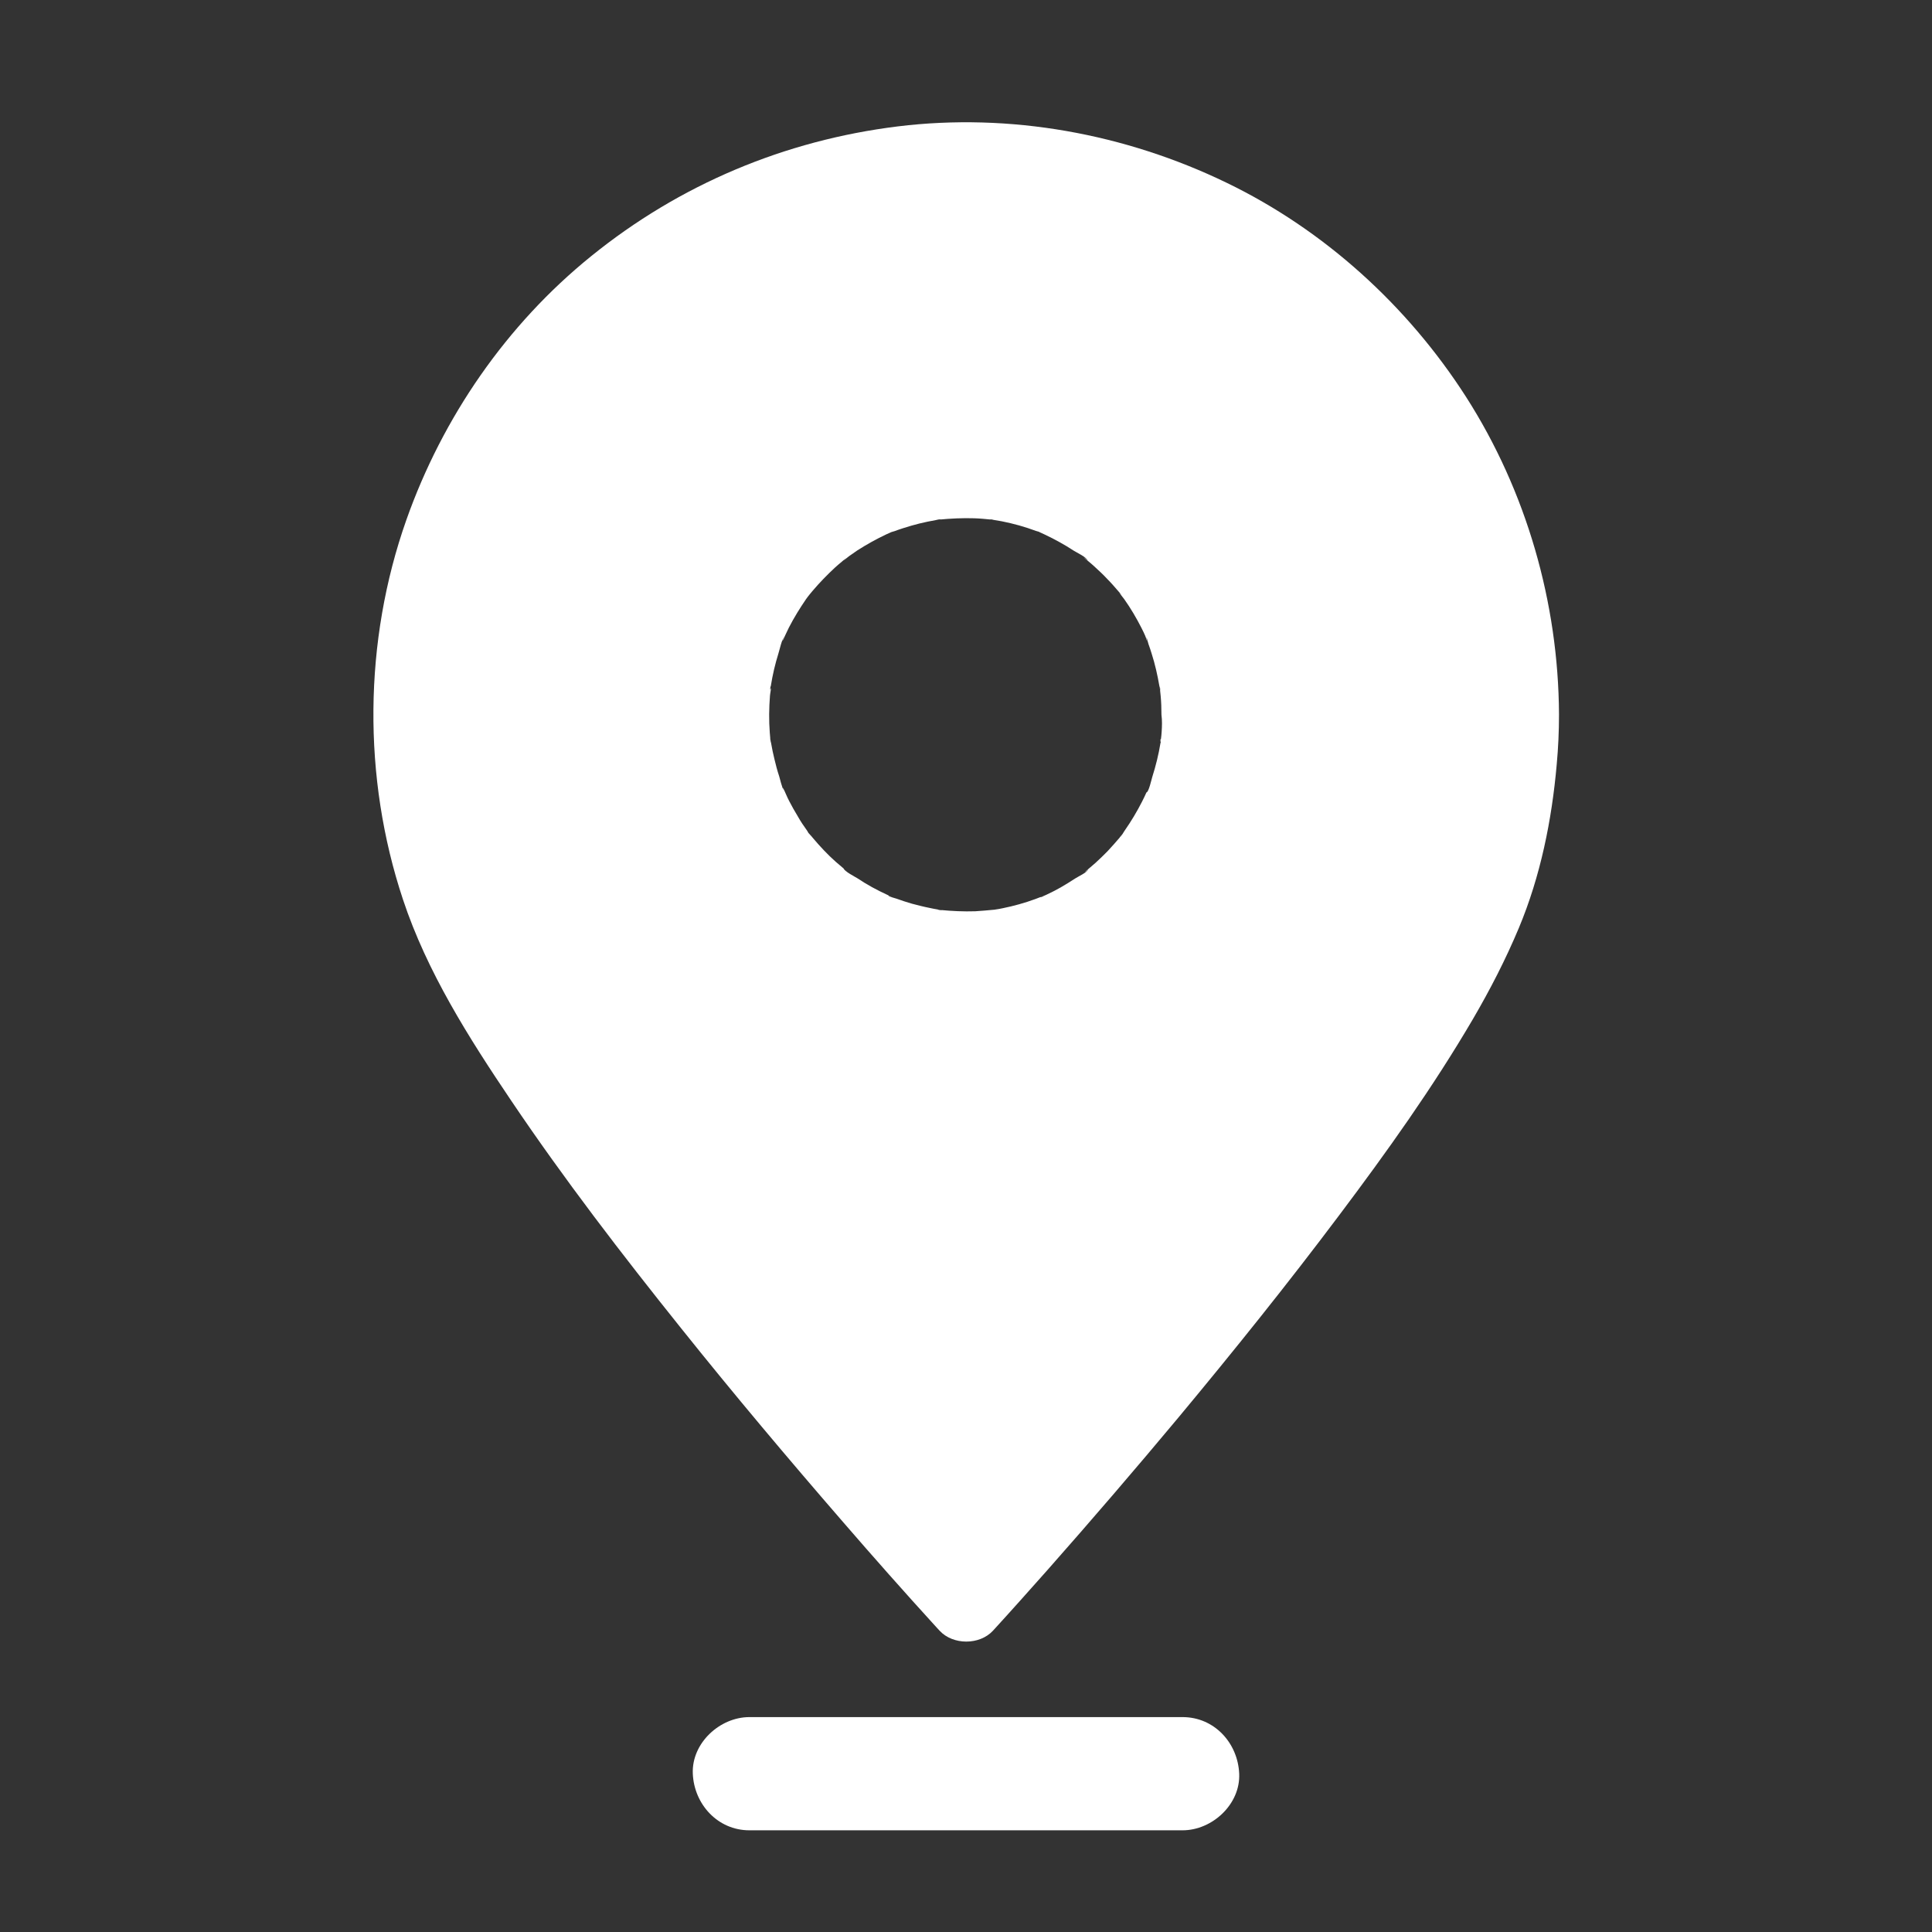
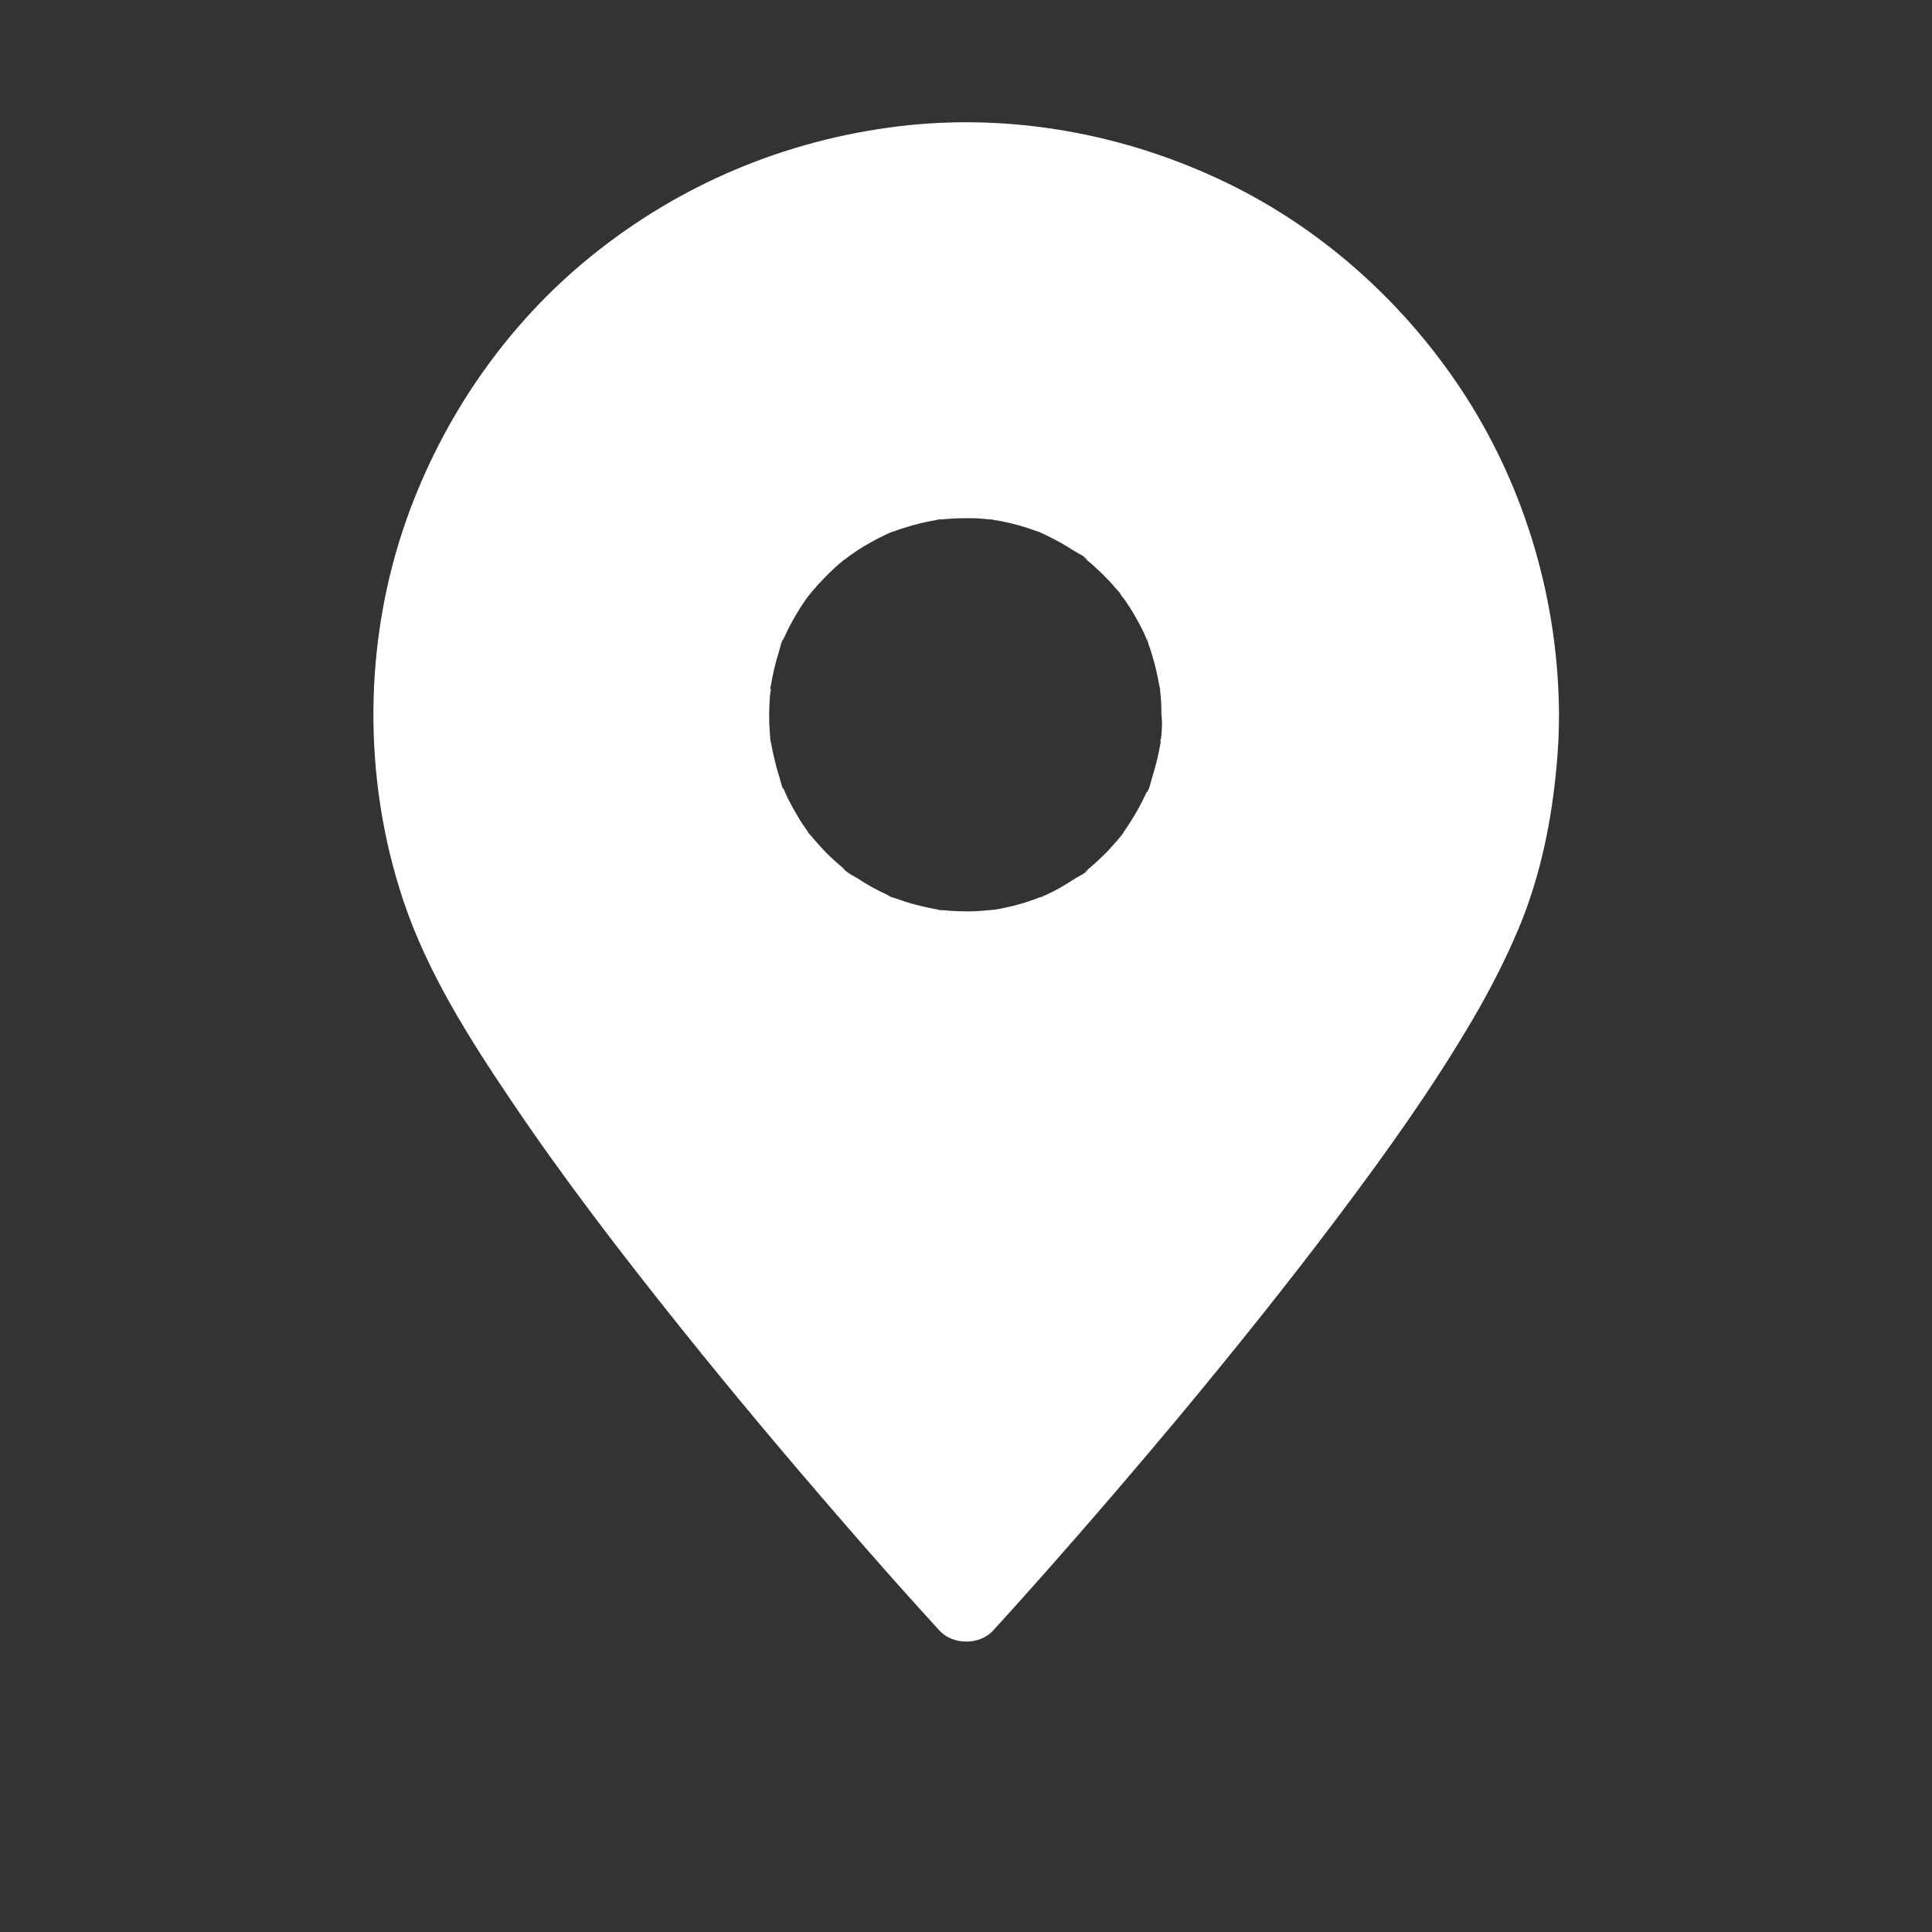
<svg xmlns="http://www.w3.org/2000/svg" version="1.1" id="Layer_1" x="0px" y="0px" viewBox="0 0 1024 1024" style="enable-background:new 0 0 1024 1024;" xml:space="preserve">
  <rect x="0" y="0" width="1024" height="1024" fill="#333333" stroke="none" />
  <style type="text/css">
	.st0{fill:#FFFFFF;}
</style>
  <path id="XMLID_47_" class="st0" d="M777,210.3c-31-48.3-75.1-88.4-126.8-113.4C596.3,70.8,535.3,59.7,475.8,67  c-59.9,7.4-115.6,30.8-162.5,68.8c-44.9,36.3-78.7,85.4-97.9,139.7c-22.7,64.2-23.3,136.7-1.8,201.3c12.7,38.3,34.9,73.3,57.3,106.5  C299,625,329.6,664.8,361,704c27.9,34.9,56.7,69.1,86,102.9c16,18.5,32.2,36.8,48.7,54.9c0.8,0.8,1.5,1.7,2.3,2.5  c7.1,7.7,21.2,7.7,28.3,0c9.8-10.7,19.4-21.5,29-32.3c23.5-26.6,46.6-53.5,69.3-80.7c29.2-35.1,57.8-70.7,85.2-107.2  c25.2-33.5,49.7-67.8,70.9-104c9.1-15.6,17.3-31.5,24.3-48.2c11.5-27.5,17.5-57.2,20.1-86.8c0.8-8.7,1.2-17.5,1.2-26.3v-0.2  C826,319.4,809,260.3,777,210.3L777,210.3z M615.7,387.9c-0.1,1.3-0.2,2.7-0.4,4c0-0.1-0.1-0.1-0.1,0H615c0,0.2,0.2,0.8,0.1,1.3  c0,0,0.1,0,0.1,0.1v0.3c0,0.1,0,0.1-0.1,0.1c-1,6.2-2.5,12.2-4.4,18.2c-0.4,1.3-1.8,7.7-3,8.1c0,0,0-0.1,0.1-0.3  c0,0.1-0.1,0.2-0.2,0.4c-0.7,1.6-1.5,3.2-2.3,4.8c-2.7,5.3-5.7,10.3-9.1,15.2c-0.5,0.6-1.9,3.4-2.7,3.7c-0.1,0,1.4-1.7,1.6-1.9  c0,0-0.2,0.2-0.4,0.5c-0.4,0.5-0.8,1-1.2,1.5c-2.1,2.5-4.3,4.9-6.5,7.3c-2,2-4,4-6.1,5.9c-1,0.9-2,1.7-3,2.6c-0.7,0.6-1.3,1.1-2,1.7  c-2.1,1.8,0.5,0,0.9-0.6c-0.7,1.7-5.4,3.8-6.9,4.8c-2.6,1.7-5.2,3.3-7.8,4.8c-2.5,1.4-5,2.7-7.6,3.9c-0.8,0.3-1.5,0.7-2.3,1  c0.8-0.2,2-0.3-0.2,0.1c-0.1,0.1-0.3,0.1-0.5,0.1c0,0,0,0-0.1,0c-0.9,0.3-1.7,0.7-2.6,1c-5.7,2.1-11.5,3.7-17.4,4.9  c-1.3,0.3-2.7,0.5-4,0.7c0,0-0.3,0.1-0.7,0.1c1-0.1,0.5,0-0.2,0h0.2h-0.1c-3.2,0.3-6.4,0.6-9.7,0.8c-6.2,0.2-12.4-0.1-18.6-0.7  c0.4,0,0.7,0.1,1,0.2c0,0-2.1-0.3-2.5-0.3h0.6h0.4c-0.2,0-0.3-0.1-0.5-0.1c-1.6-0.3-3.1-0.5-4.7-0.9c-3.1-0.6-6.1-1.4-9.2-2.2  c-2.8-0.8-5.5-1.7-8.3-2.7c-0.6-0.2-4.2-1.1-4.3-1.7c0-0.1,3.8,1.7,1.7,0.7c-0.8-0.4-1.6-0.7-2.4-1.1c-5.4-2.5-10.6-5.3-15.5-8.6  c-1.6-1-6.8-3.6-7.5-5.3c0.1,0,1.7,1.4,1.9,1.5c0-0.1-0.2-0.2-0.5-0.4c-0.5-0.4-1-0.8-1.5-1.2c-1.3-1.1-2.7-2.3-4-3.4  c-4.4-3.9-8.4-8.2-12.2-12.7c-0.4-0.5-0.8-1-1.3-1.5c-0.5-0.6-0.8-0.9-0.9-1s-0.1-0.2-0.1-0.1c-0.3-0.5-0.5-0.9-0.7-1.2  c-1.8-2.5-3.5-5-5-7.7c-1.6-2.6-3.1-5.3-4.5-8c-0.6-1.2-1.2-2.4-1.7-3.6c-0.3-0.6-0.5-1.2-0.8-1.8c-1.3-2.9-0.9-1-0.3,0  c-1-1.6-2.2-6.7-2.5-7.7c-1-3-1.8-6-2.5-9c-0.7-2.8-1.3-5.7-1.8-8.6c-0.1-0.6-0.2-1.3-0.3-2c0,0.4,0.1,0.8,0.1,1.2v0.7  c0-0.2-0.3-2.6-0.3-2.6c0.1,0.2,0.1,0.4,0.1,0.6c-0.1-1.2-0.2-2.4-0.3-3.5c-0.5-6.5-0.4-13,0.1-19.5c0.1-1.4,0.5-2.8,0.5-4.1  c-0.3,0.7-0.4,0.9-0.4,0.8c0,0.1,0,0,0-0.1v-0.1c0-0.1,0-0.3,0.1-0.5c0-0.1,0-0.2,0-0.3c0.1-0.6,0.2-1.1,0.1-0.6  c0.1-0.2,0.1-0.3,0.1,0c0.5-3.1,1.1-6.2,1.8-9.2c0.7-2.8,1.4-5.6,2.3-8.4c0.4-1.1,1.9-8,3.1-8.7c-0.6,0.5-1.6,3.6-0.4,1.1  c0.3-0.6,0.5-1.2,0.8-1.8c0.7-1.4,1.3-2.8,2-4.2c1.4-2.7,2.9-5.4,4.5-8c1.5-2.4,3-4.8,4.6-7.1c0.6-0.8,1.2-1.7,1.9-2.5  c0.5-0.6,0.9-1.1,1.4-1.7c3.8-4.5,7.9-8.7,12.2-12.7c1.1-1,2.3-2,3.5-3c0.4-0.3,2-1.8,2.3-2c-0.1,0.1-0.3,0.3-0.7,0.7  c-2.3,2.1,1.5-1.1,2.2-1.6c1.4-1,2.9-2,4.3-3c5-3.2,10.2-6.1,15.5-8.6c0.6-0.3,1.2-0.5,1.8-0.8c0.5-0.2,0.8-0.4,0.9-0.4  c0.7-0.2,1.5-0.4,1.7-0.5c2.9-1.1,5.9-2,8.9-2.9c2.8-0.8,5.6-1.5,8.5-2.1c1.5-0.3,3.1-0.6,4.7-0.9c0.5-0.1,1-0.1,1.4-0.2  c-4.6,0.5,3.3-0.6,0.6-0.1c-0.2,0-0.4,0.1-0.6,0.1c6.3-0.6,12.5-0.9,18.8-0.7c3,0.1,6,0.4,9,0.7h0.1c-3.6-0.6,3.1,0.3,0.1,0  c0.2,0,0.4,0.1,0.6,0.1c1.6,0.3,3.1,0.5,4.7,0.8c6.1,1.2,12.2,2.9,18.1,5.1c0.2,0.1,0.8,0.2,1.4,0.4c0.1,0,0.2,0.1,0.6,0.3  c0.8,0.4,1.6,0.7,2.4,1.1c2.8,1.3,5.5,2.7,8.2,4.2c2.5,1.4,4.9,2.8,7.3,4.4c1.7,1.1,6.8,3.4,7.5,5.3c0-0.2-3.8-3.1-1-0.7  c0.5,0.4,1,0.8,1.5,1.2c1,0.8,2,1.7,3,2.6c2.4,2.2,4.8,4.4,7,6.8c2,2,3.8,4.1,5.7,6.3c0.3,0.4,1.8,2,2,2.3c-0.1-0.1-0.3-0.3-0.7-0.7  c-2-2.1,1.3,1.8,1.9,2.7c3.4,4.8,6.4,9.9,9.1,15.2c0.7,1.4,1.4,2.8,2,4.2c0.4,0.9,1.4,4.5,0.8,1.8c-0.5-2.8,0.6,1.5,0.9,2.5  c0.6,1.7,1.2,3.4,1.7,5.1c1.8,5.6,3.1,11.4,4.1,17.2v0.3c0,0.1,0.1,0.2,0.1,0.2c0,0.3,0.1,0.7,0.2,1c0-0.3,0-0.6-0.1-0.9  c0-0.4,0-0.6,0-0.7c0.1,0.2,0.3,2.5,0.3,2.6c-0.1-0.3-0.1-0.6-0.2-1c0.1,1.3,0.3,2.6,0.4,3.9c0.3,3.3,0.4,6.5,0.4,9.8  C616,381.9,615.9,384.9,615.7,387.9L615.7,387.9z" />
  <g id="XMLID_4_">
    <g id="XMLID_19_">
-       <path id="XMLID_27_" class="st0" d="M397.2,970.1h78h123.1h28.5c15.7,0,30.7-13.8,30-30c-0.7-16.3-13.2-30-30-30c-26,0-52,0-78,0    c-41,0-82.1,0-123.1,0c-9.5,0-19,0-28.5,0c-15.7,0-30.7,13.8-30,30S380.4,970.1,397.2,970.1L397.2,970.1z" />
-     </g>
+       </g>
  </g>
</svg>